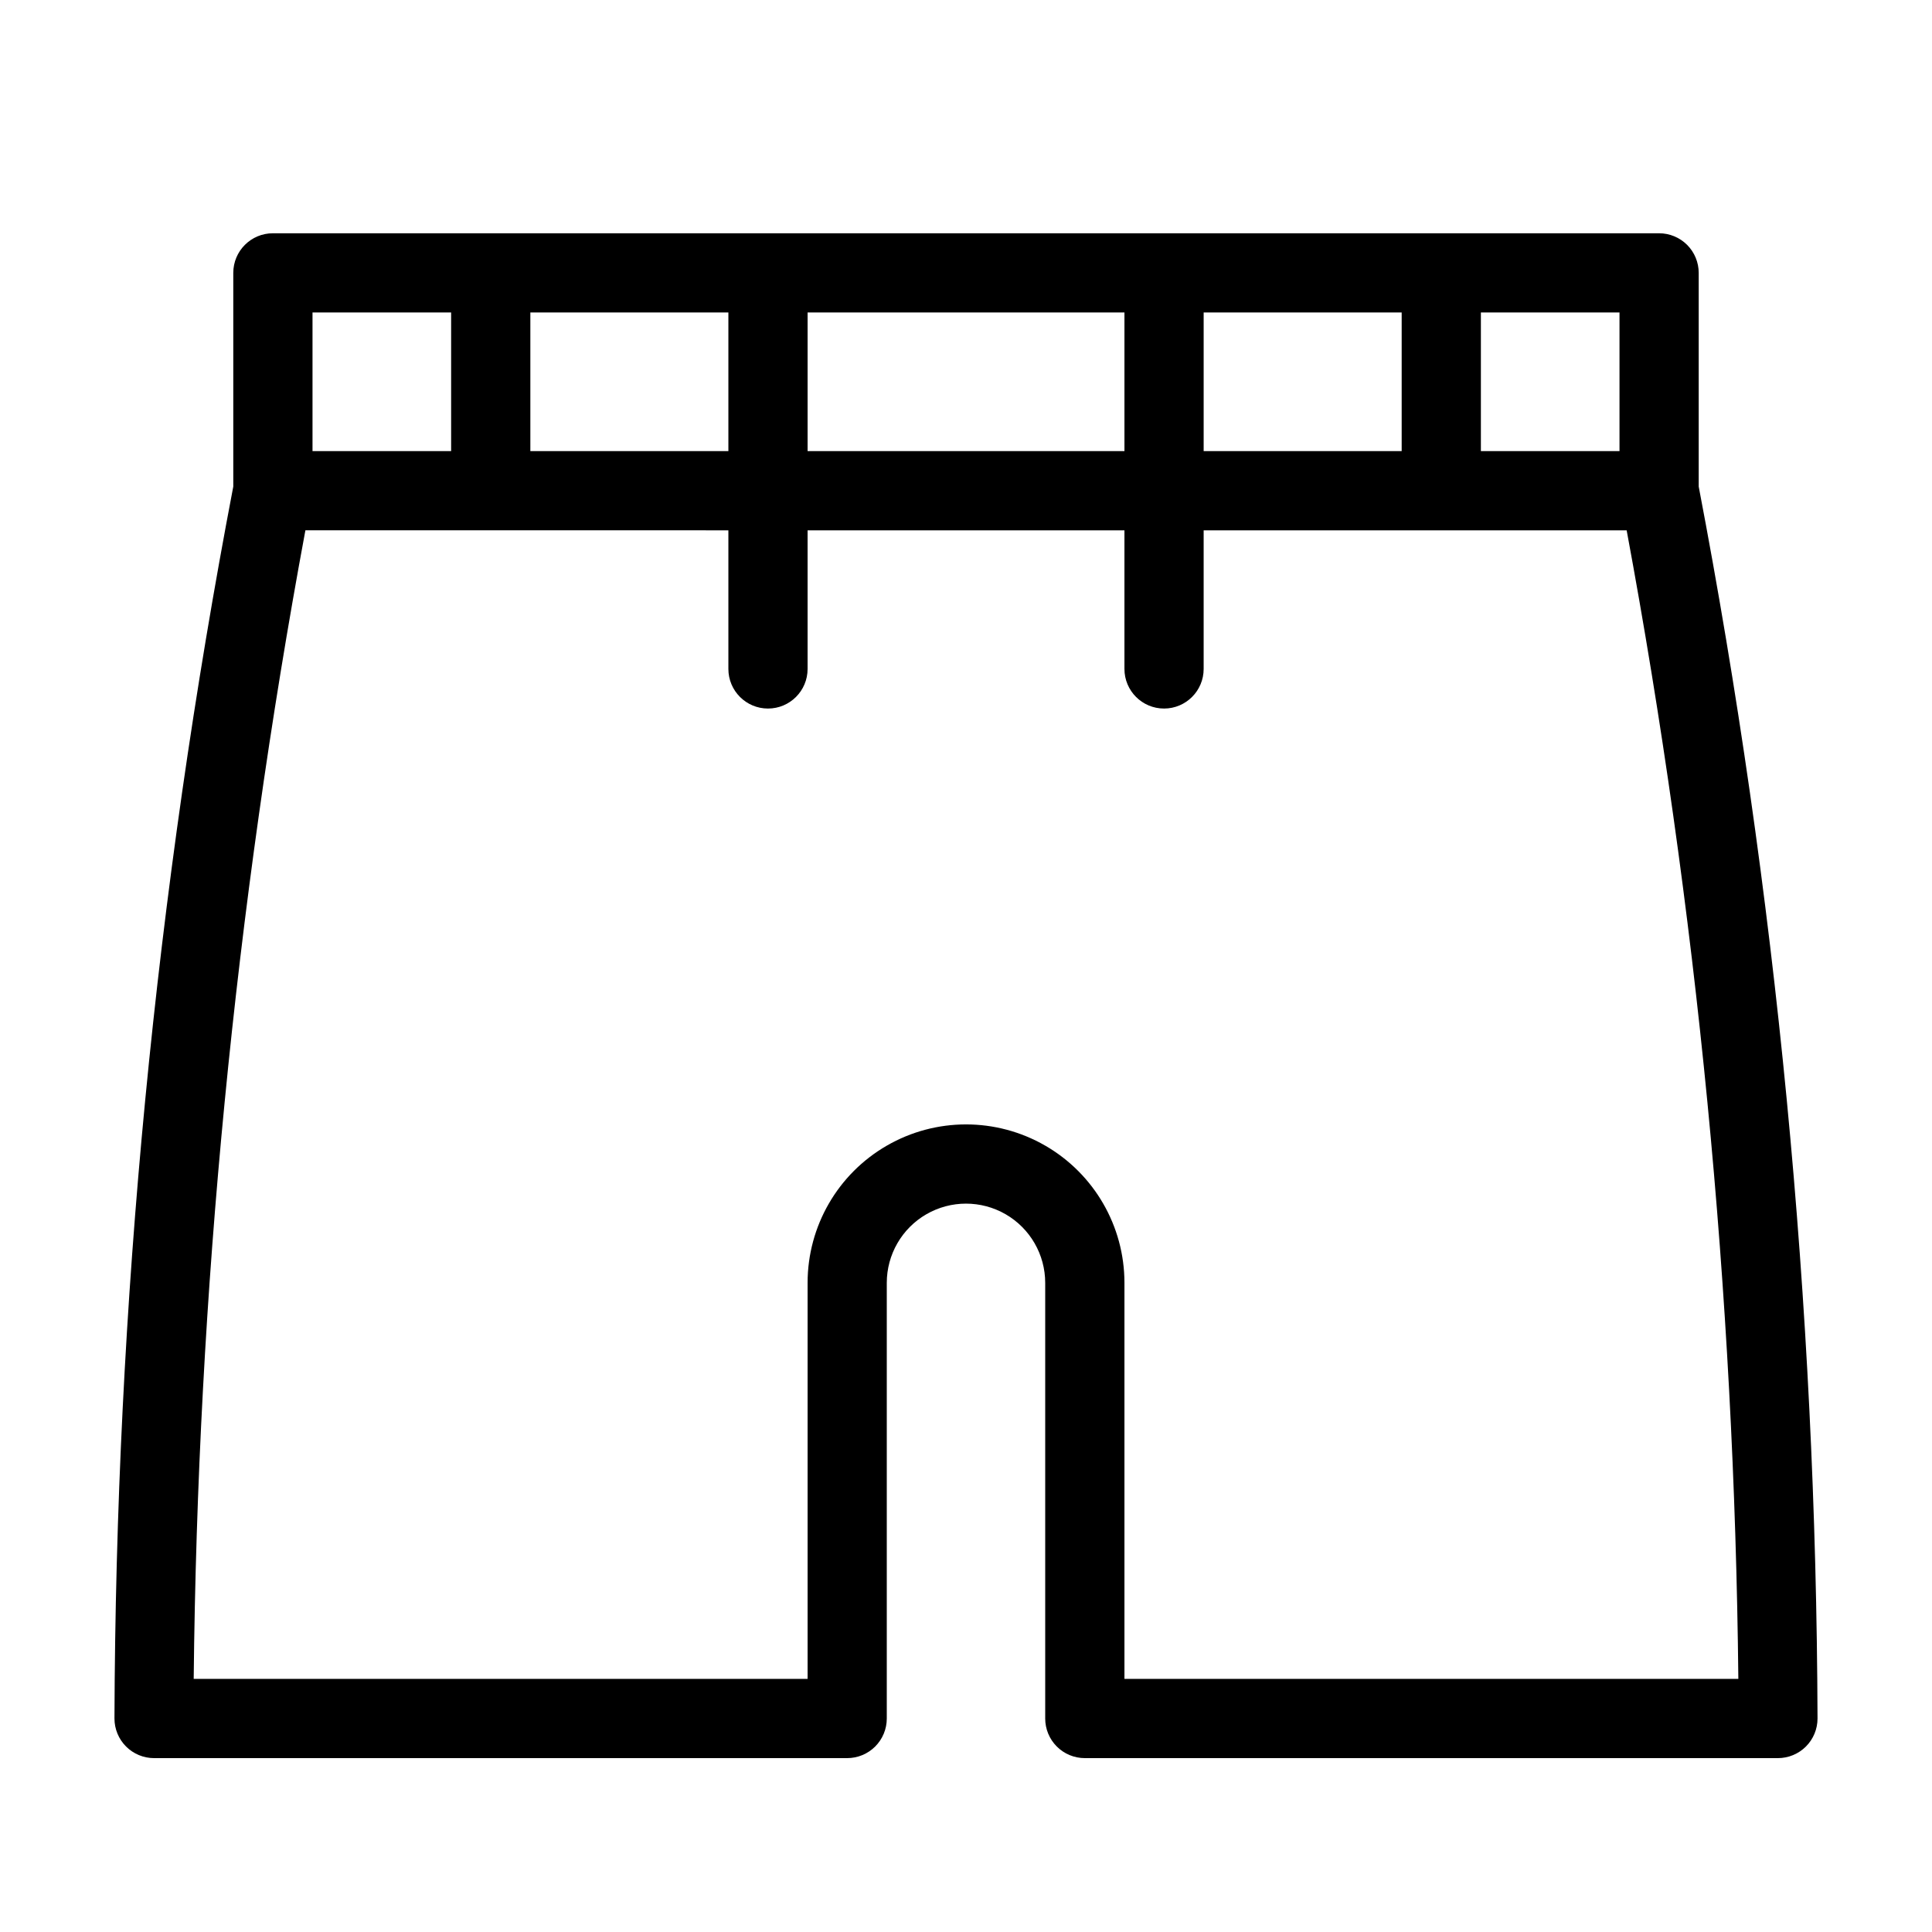
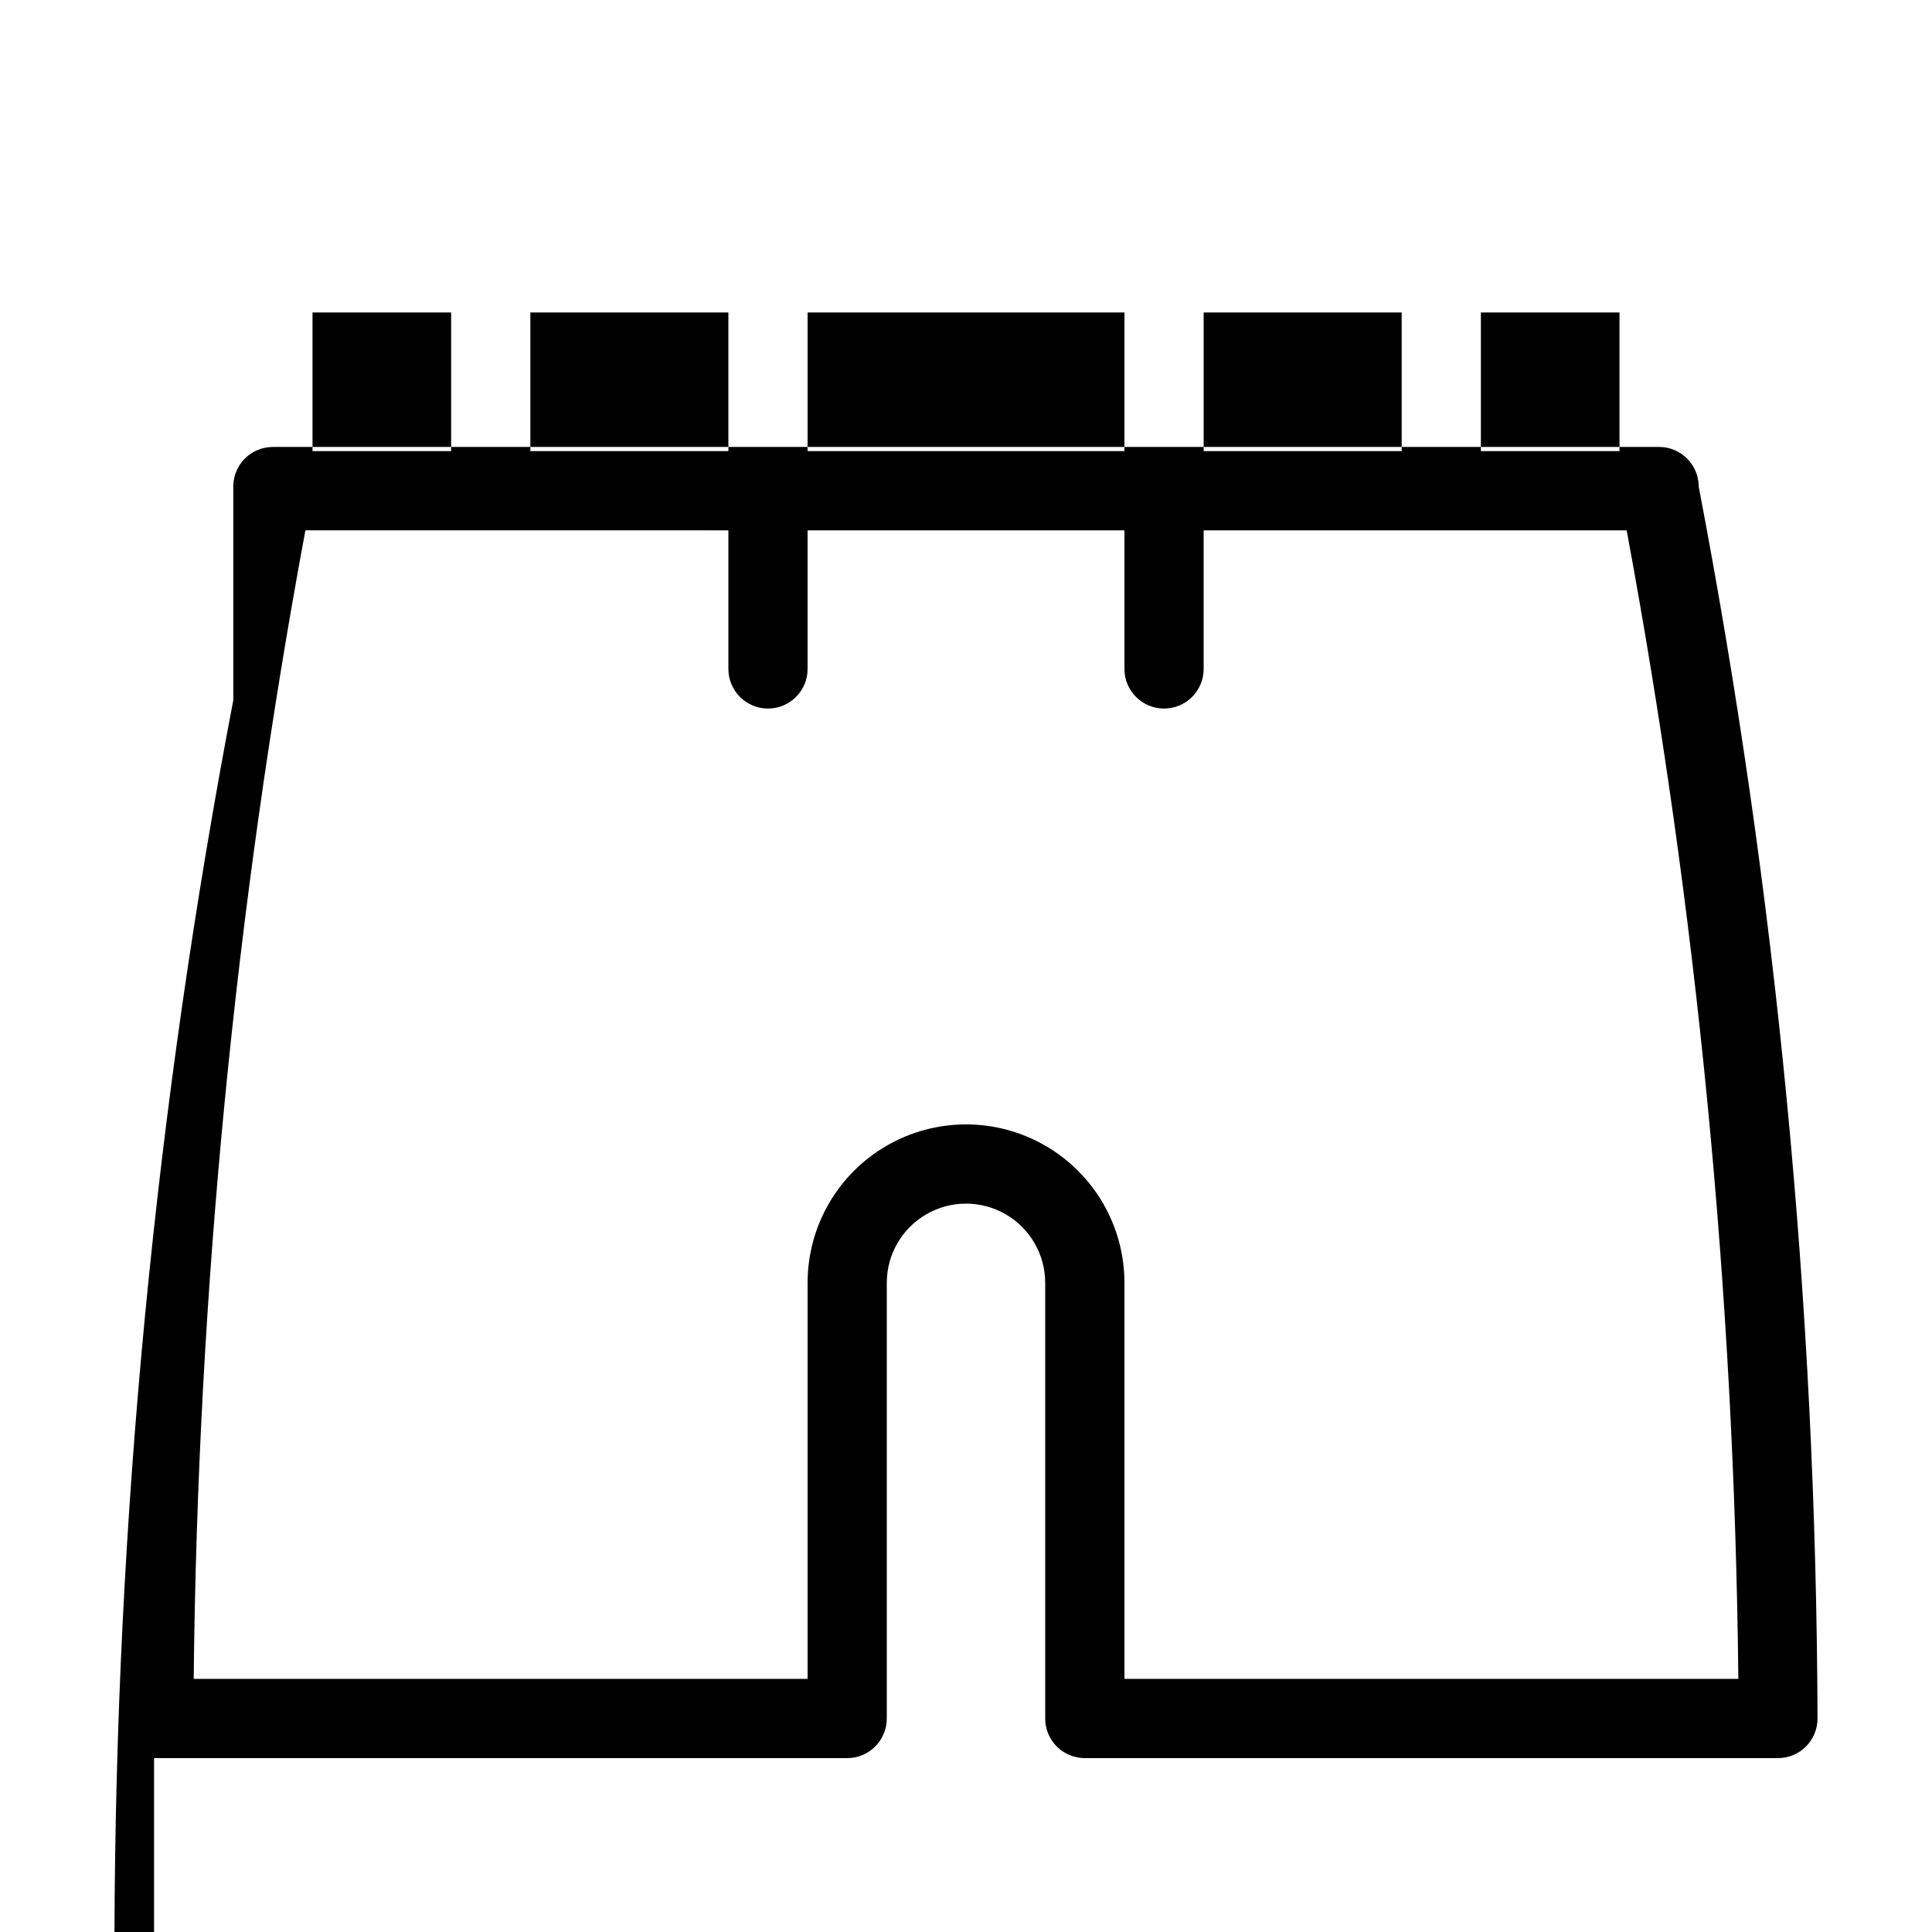
<svg xmlns="http://www.w3.org/2000/svg" fill="#000000" width="800px" height="800px" version="1.1" viewBox="144 144 512 512">
-   <path d="m184.83 609.92h183.68c2.781 0 5.453-1.105 7.422-3.074s3.074-4.637 3.074-7.422v-115.46c0-7.496 4-14.43 10.496-18.18 6.492-3.746 14.496-3.746 20.992 0 6.492 3.75 10.496 10.684 10.496 18.18v115.46c0 2.785 1.105 5.453 3.074 7.422 1.965 1.969 4.637 3.074 7.422 3.074h183.68c2.781 0 5.453-1.105 7.422-3.074s3.074-4.637 3.074-7.422c-0.352-109.57-10.895-218.86-31.488-326.48v-56.629c0-2.781-1.105-5.453-3.074-7.422-1.969-1.965-4.641-3.074-7.422-3.074h-367.36c-5.797 0-10.496 4.699-10.496 10.496v56.629c-20.594 107.61-31.133 216.91-31.488 326.48 0 2.785 1.109 5.453 3.074 7.422 1.969 1.969 4.641 3.074 7.422 3.074zm351.62-383.11h36.734v36.734l-36.734 0.004zm-73.469 0h52.477v36.734l-52.477 0.004zm-104.96 0h83.969v36.734l-83.969 0.004zm-73.473 0h52.48v36.734l-52.48 0.004zm-57.73 0h36.734v36.734l-36.734 0.004zm-1.891 57.727 112.1 0.004v36.734c0 5.797 4.699 10.496 10.496 10.496s10.496-4.699 10.496-10.496v-36.734h83.969v36.734c0 5.797 4.699 10.496 10.496 10.496s10.496-4.699 10.496-10.496v-36.734h112.1c18.645 100.41 28.551 202.26 29.598 304.38h-162.69v-104.96c0-14.996-8.004-28.859-20.992-36.355-12.992-7.5-28.996-7.5-41.984 0-12.992 7.496-20.992 21.359-20.992 36.355v104.96h-162.69c1.051-102.12 10.953-203.97 29.602-304.38z" />
+   <path d="m184.83 609.92h183.68c2.781 0 5.453-1.105 7.422-3.074s3.074-4.637 3.074-7.422v-115.46c0-7.496 4-14.43 10.496-18.18 6.492-3.746 14.496-3.746 20.992 0 6.492 3.75 10.496 10.684 10.496 18.18v115.46c0 2.785 1.105 5.453 3.074 7.422 1.965 1.969 4.637 3.074 7.422 3.074h183.68c2.781 0 5.453-1.105 7.422-3.074s3.074-4.637 3.074-7.422c-0.352-109.57-10.895-218.86-31.488-326.48c0-2.781-1.105-5.453-3.074-7.422-1.969-1.965-4.641-3.074-7.422-3.074h-367.36c-5.797 0-10.496 4.699-10.496 10.496v56.629c-20.594 107.61-31.133 216.91-31.488 326.48 0 2.785 1.109 5.453 3.074 7.422 1.969 1.969 4.641 3.074 7.422 3.074zm351.62-383.11h36.734v36.734l-36.734 0.004zm-73.469 0h52.477v36.734l-52.477 0.004zm-104.96 0h83.969v36.734l-83.969 0.004zm-73.473 0h52.48v36.734l-52.48 0.004zm-57.73 0h36.734v36.734l-36.734 0.004zm-1.891 57.727 112.1 0.004v36.734c0 5.797 4.699 10.496 10.496 10.496s10.496-4.699 10.496-10.496v-36.734h83.969v36.734c0 5.797 4.699 10.496 10.496 10.496s10.496-4.699 10.496-10.496v-36.734h112.1c18.645 100.41 28.551 202.26 29.598 304.38h-162.69v-104.96c0-14.996-8.004-28.859-20.992-36.355-12.992-7.5-28.996-7.5-41.984 0-12.992 7.496-20.992 21.359-20.992 36.355v104.96h-162.69c1.051-102.12 10.953-203.97 29.602-304.38z" />
</svg>